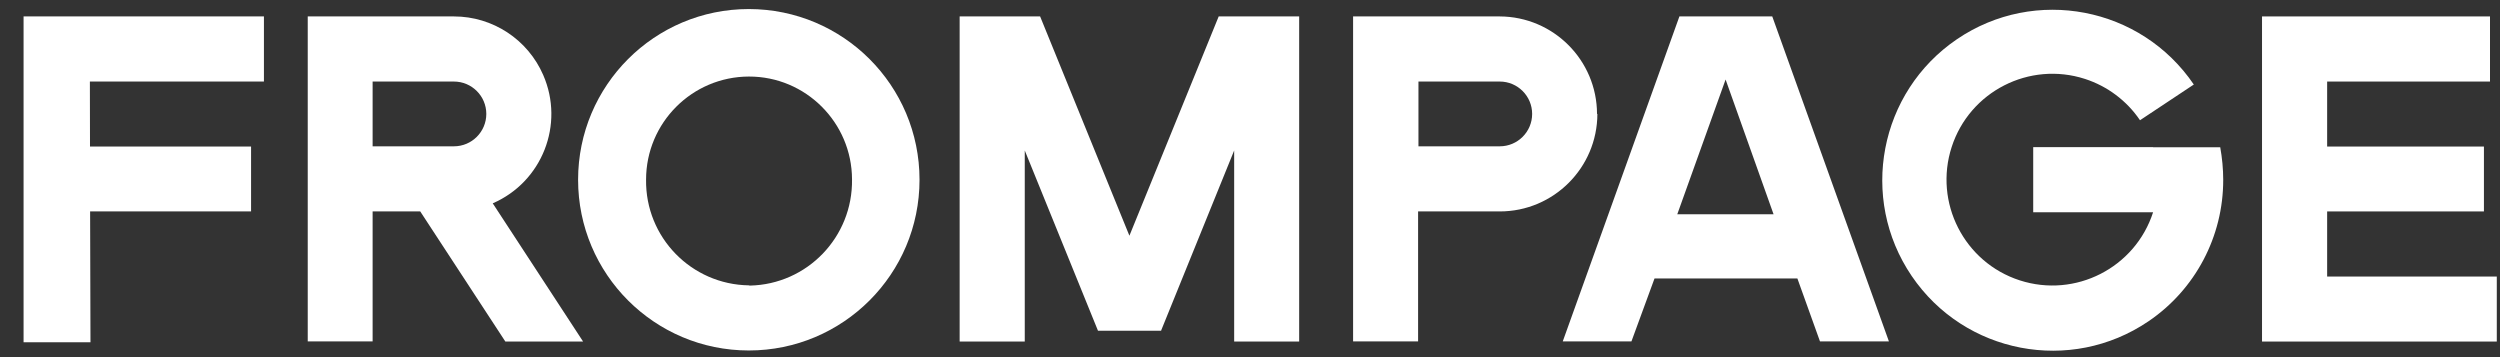
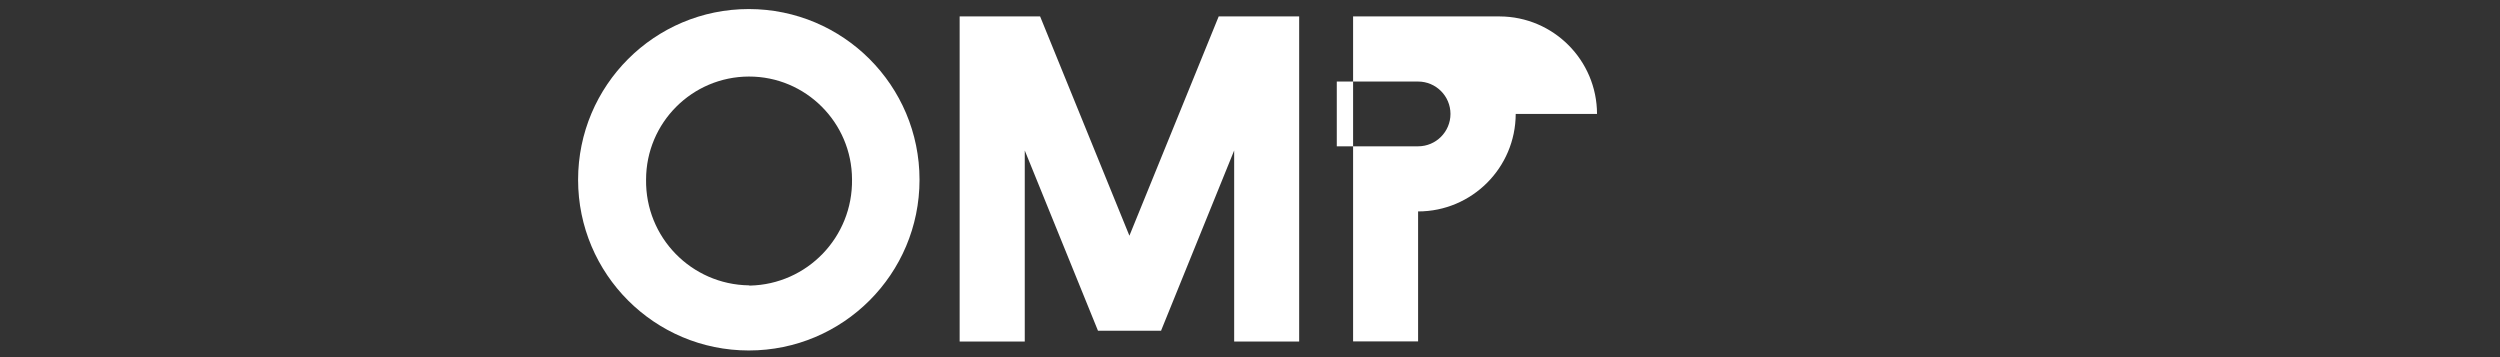
<svg xmlns="http://www.w3.org/2000/svg" id="a" width="210" height="30" viewBox="0 0 210 30">
  <rect x="0" y="0" width="210" height="30" fill="#333333" stroke="none" />
  <defs>
    <style>.b{fill:#fff;}</style>
  </defs>
-   <polygon class="b" points="195.48 23.23 195.48 17.76 208.65 17.76 208.65 12.31 195.48 12.31 195.48 6.85 209.16 6.85 209.16 1.38 190.01 1.38 190.01 28.69 209.73 28.69 209.73 23.23 195.48 23.23" />
-   <path class="b" d="M180.86,12.36h-10.07v5.47h10.07c-1.51,4.67-6.53,7.23-11.2,5.72-4.67-1.51-7.23-6.53-5.72-11.2,1.51-4.67,6.53-7.23,11.2-5.72,1.88,.61,3.51,1.83,4.62,3.47l4.52-3c-4.44-6.54-13.35-8.25-19.89-3.81-6.54,4.44-8.25,13.35-3.81,19.89,4.44,6.54,13.35,8.25,19.89,3.81,3.94-2.67,6.29-7.13,6.28-11.89,0-.92-.09-1.83-.25-2.73h-5.64Z" />
-   <path class="b" d="M137.04,28.68l1.94-5.29h12l1.9,5.29h5.79L148.87,1.38h-7.8l-9.8,27.3h5.77Zm7.91-22l4.03,11.32h-8.09l4.06-11.32Z" />
-   <path class="b" d="M134.15,9.57c-.01-4.51-3.66-8.17-8.17-8.19h-12.32V28.68h5.46v-10.92h6.86c4.52,0,8.19-3.67,8.2-8.19m-8.2,2.72h-6.83V6.85h6.83c1.5,0,2.72,1.22,2.72,2.72,0,1.5-1.22,2.72-2.72,2.72" />
-   <path class="b" d="M42.45,28.69h6.53l-7.59-11.61c4.15-1.8,6.05-6.63,4.24-10.78-1.3-2.99-4.25-4.92-7.5-4.92h-12.28V28.68h5.45v-10.92h4l7.15,10.93ZM31.3,6.85h6.83c1.5,0,2.72,1.22,2.72,2.72,0,1.5-1.22,2.72-2.72,2.72h-6.83V6.85Z" />
+   <path class="b" d="M134.15,9.57c-.01-4.51-3.66-8.17-8.17-8.19h-12.32V28.68h5.46v-10.92c4.52,0,8.19-3.67,8.2-8.19m-8.2,2.72h-6.83V6.85h6.83c1.5,0,2.72,1.22,2.72,2.72,0,1.5-1.22,2.72-2.72,2.72" />
  <path class="b" d="M62.9,.76c-7.92,0-14.34,6.42-14.34,14.34s6.42,14.34,14.34,14.34,14.34-6.42,14.34-14.34h0c0-7.92-6.41-14.33-14.33-14.34h0m0,23.21c-4.84-.07-8.71-4.04-8.64-8.88h0c0-4.78,3.87-8.65,8.64-8.66s8.65,3.87,8.66,8.64h0c.07,4.84-3.76,8.82-8.59,8.92h0" />
-   <polygon class="b" points="22.17 1.38 1.98 1.38 1.98 28.75 7.6 28.75 7.57 17.76 21.09 17.76 21.09 12.31 7.56 12.31 7.55 6.85 22.17 6.85 22.17 1.38" />
  <polygon class="b" points="108.26 1.38 102.37 1.38 94.87 19.8 87.37 1.38 81.5 1.38 80.61 1.38 80.61 28.69 86.08 28.69 86.08 12.64 92.23 27.78 97.54 27.78 97.54 27.75 103.67 12.64 103.67 28.69 109.13 28.69 109.13 1.38 108.26 1.38" />
</svg>